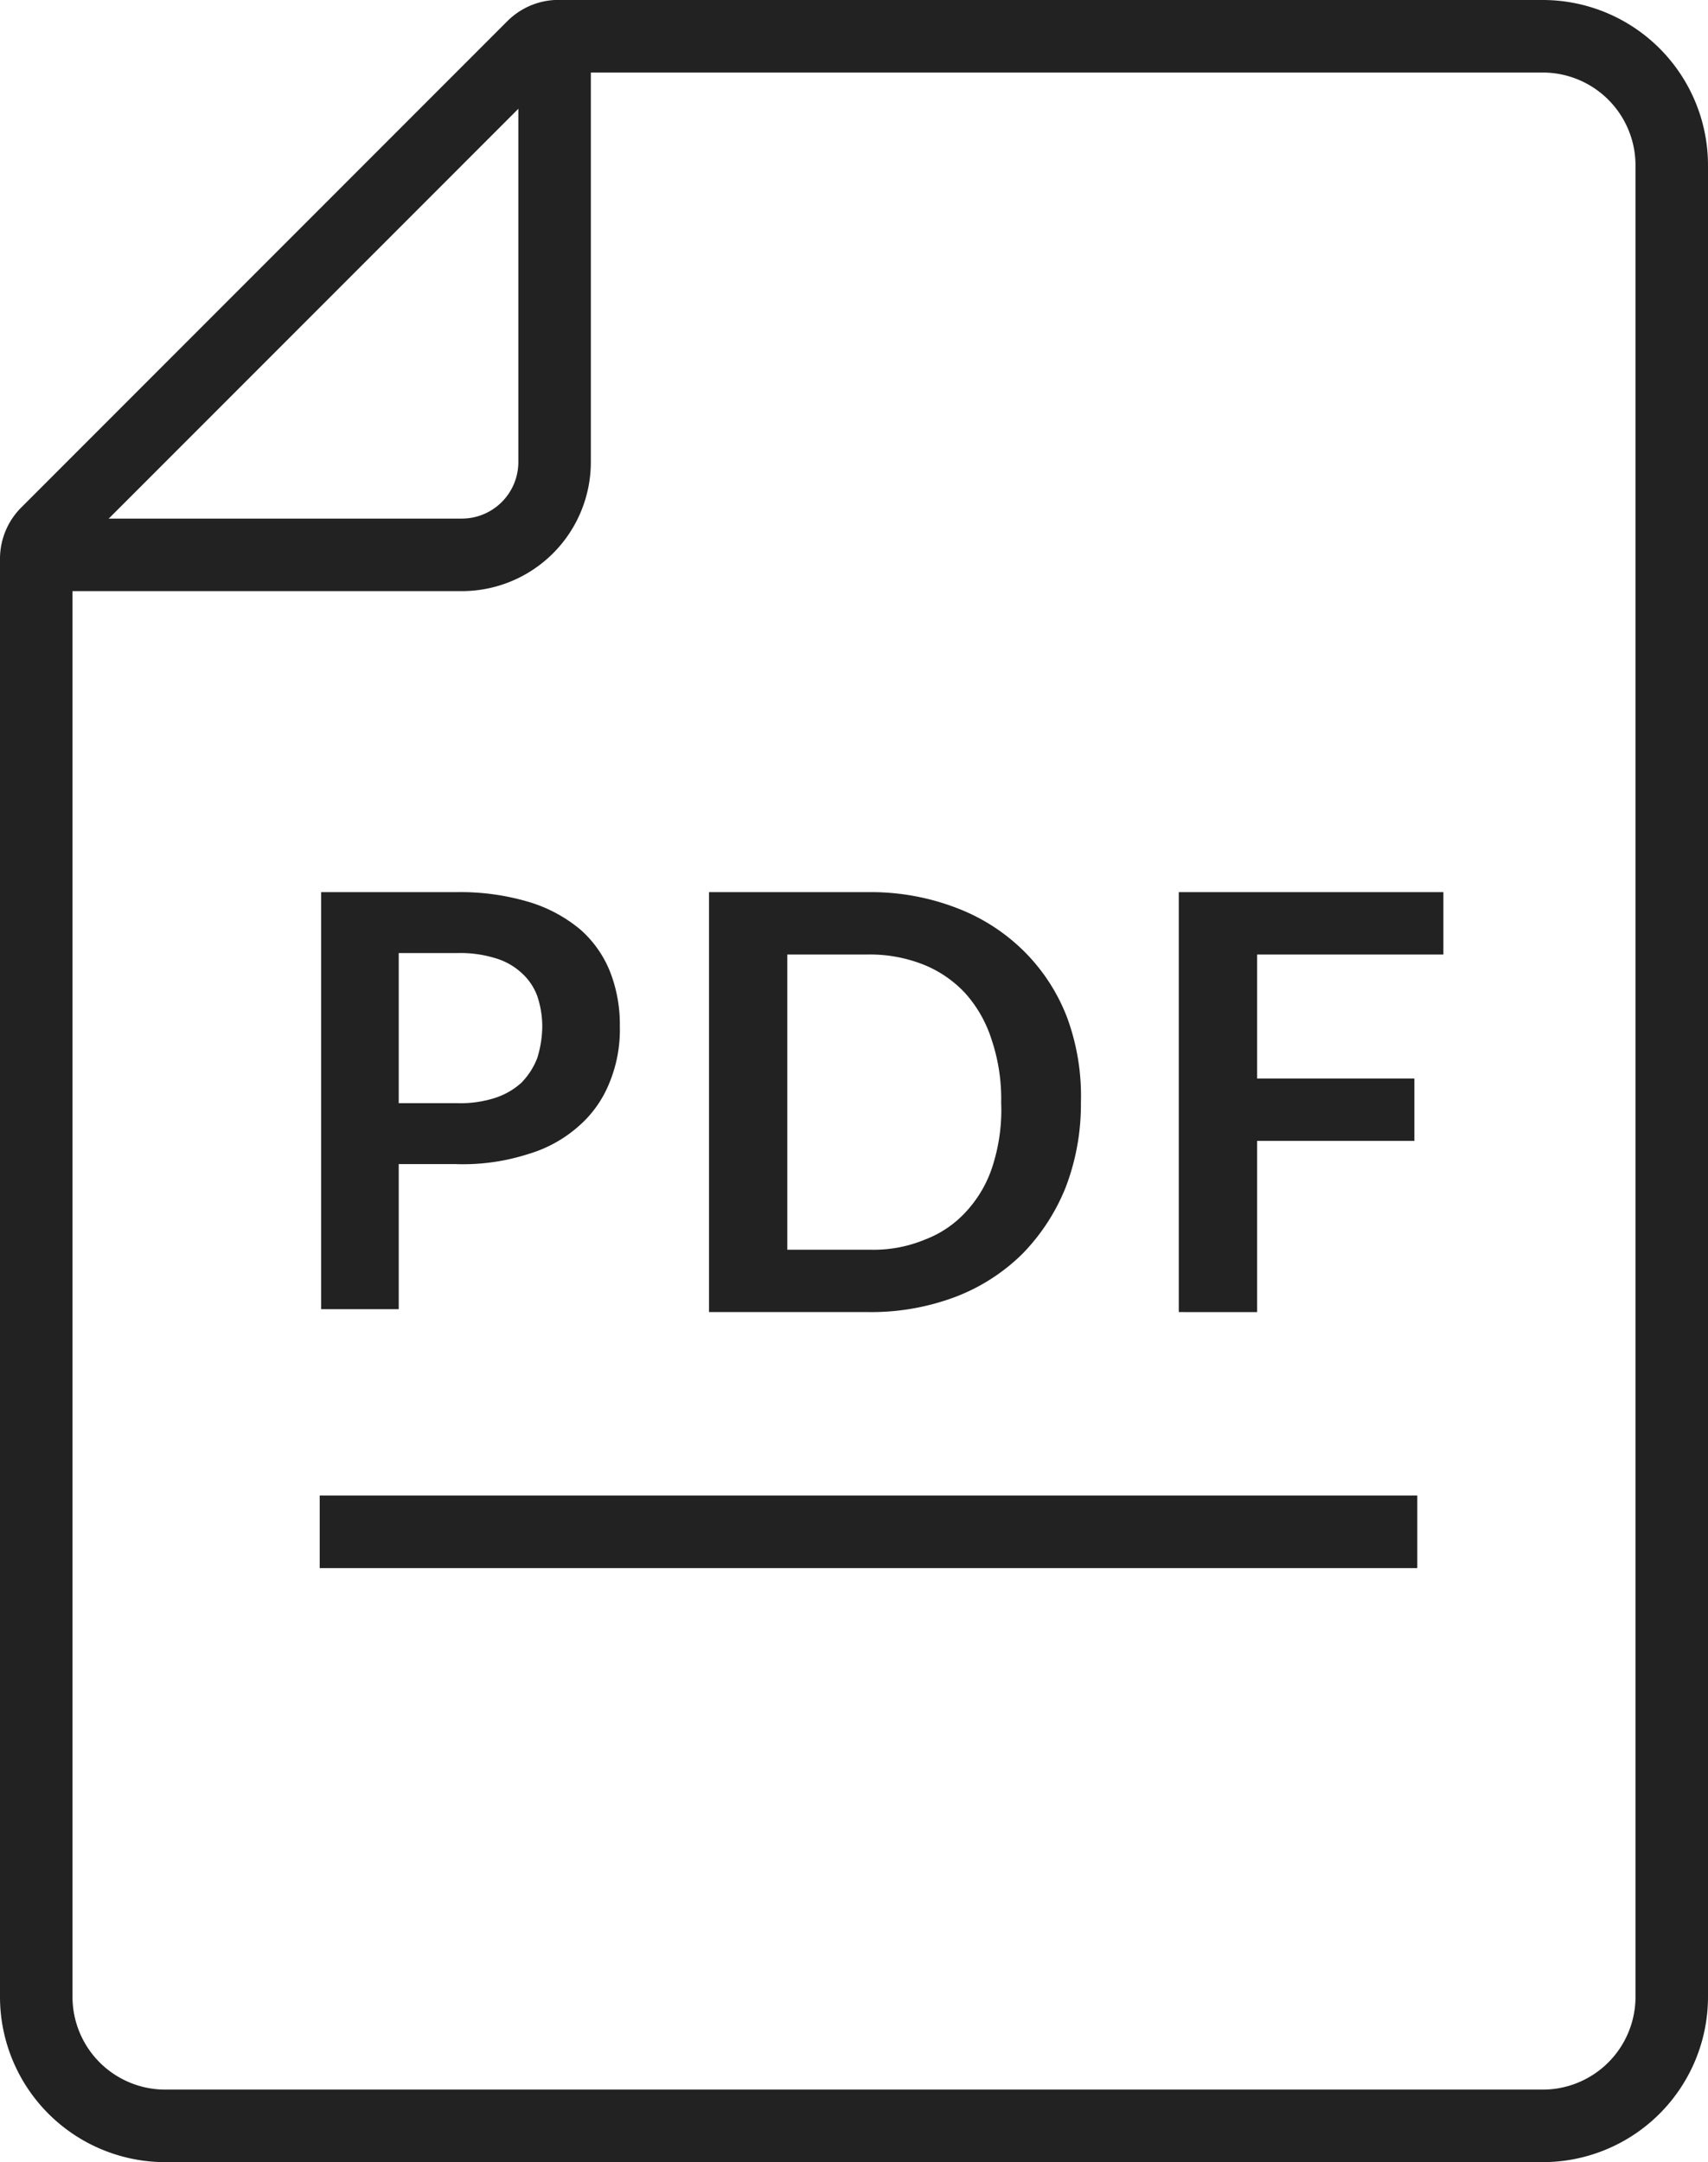
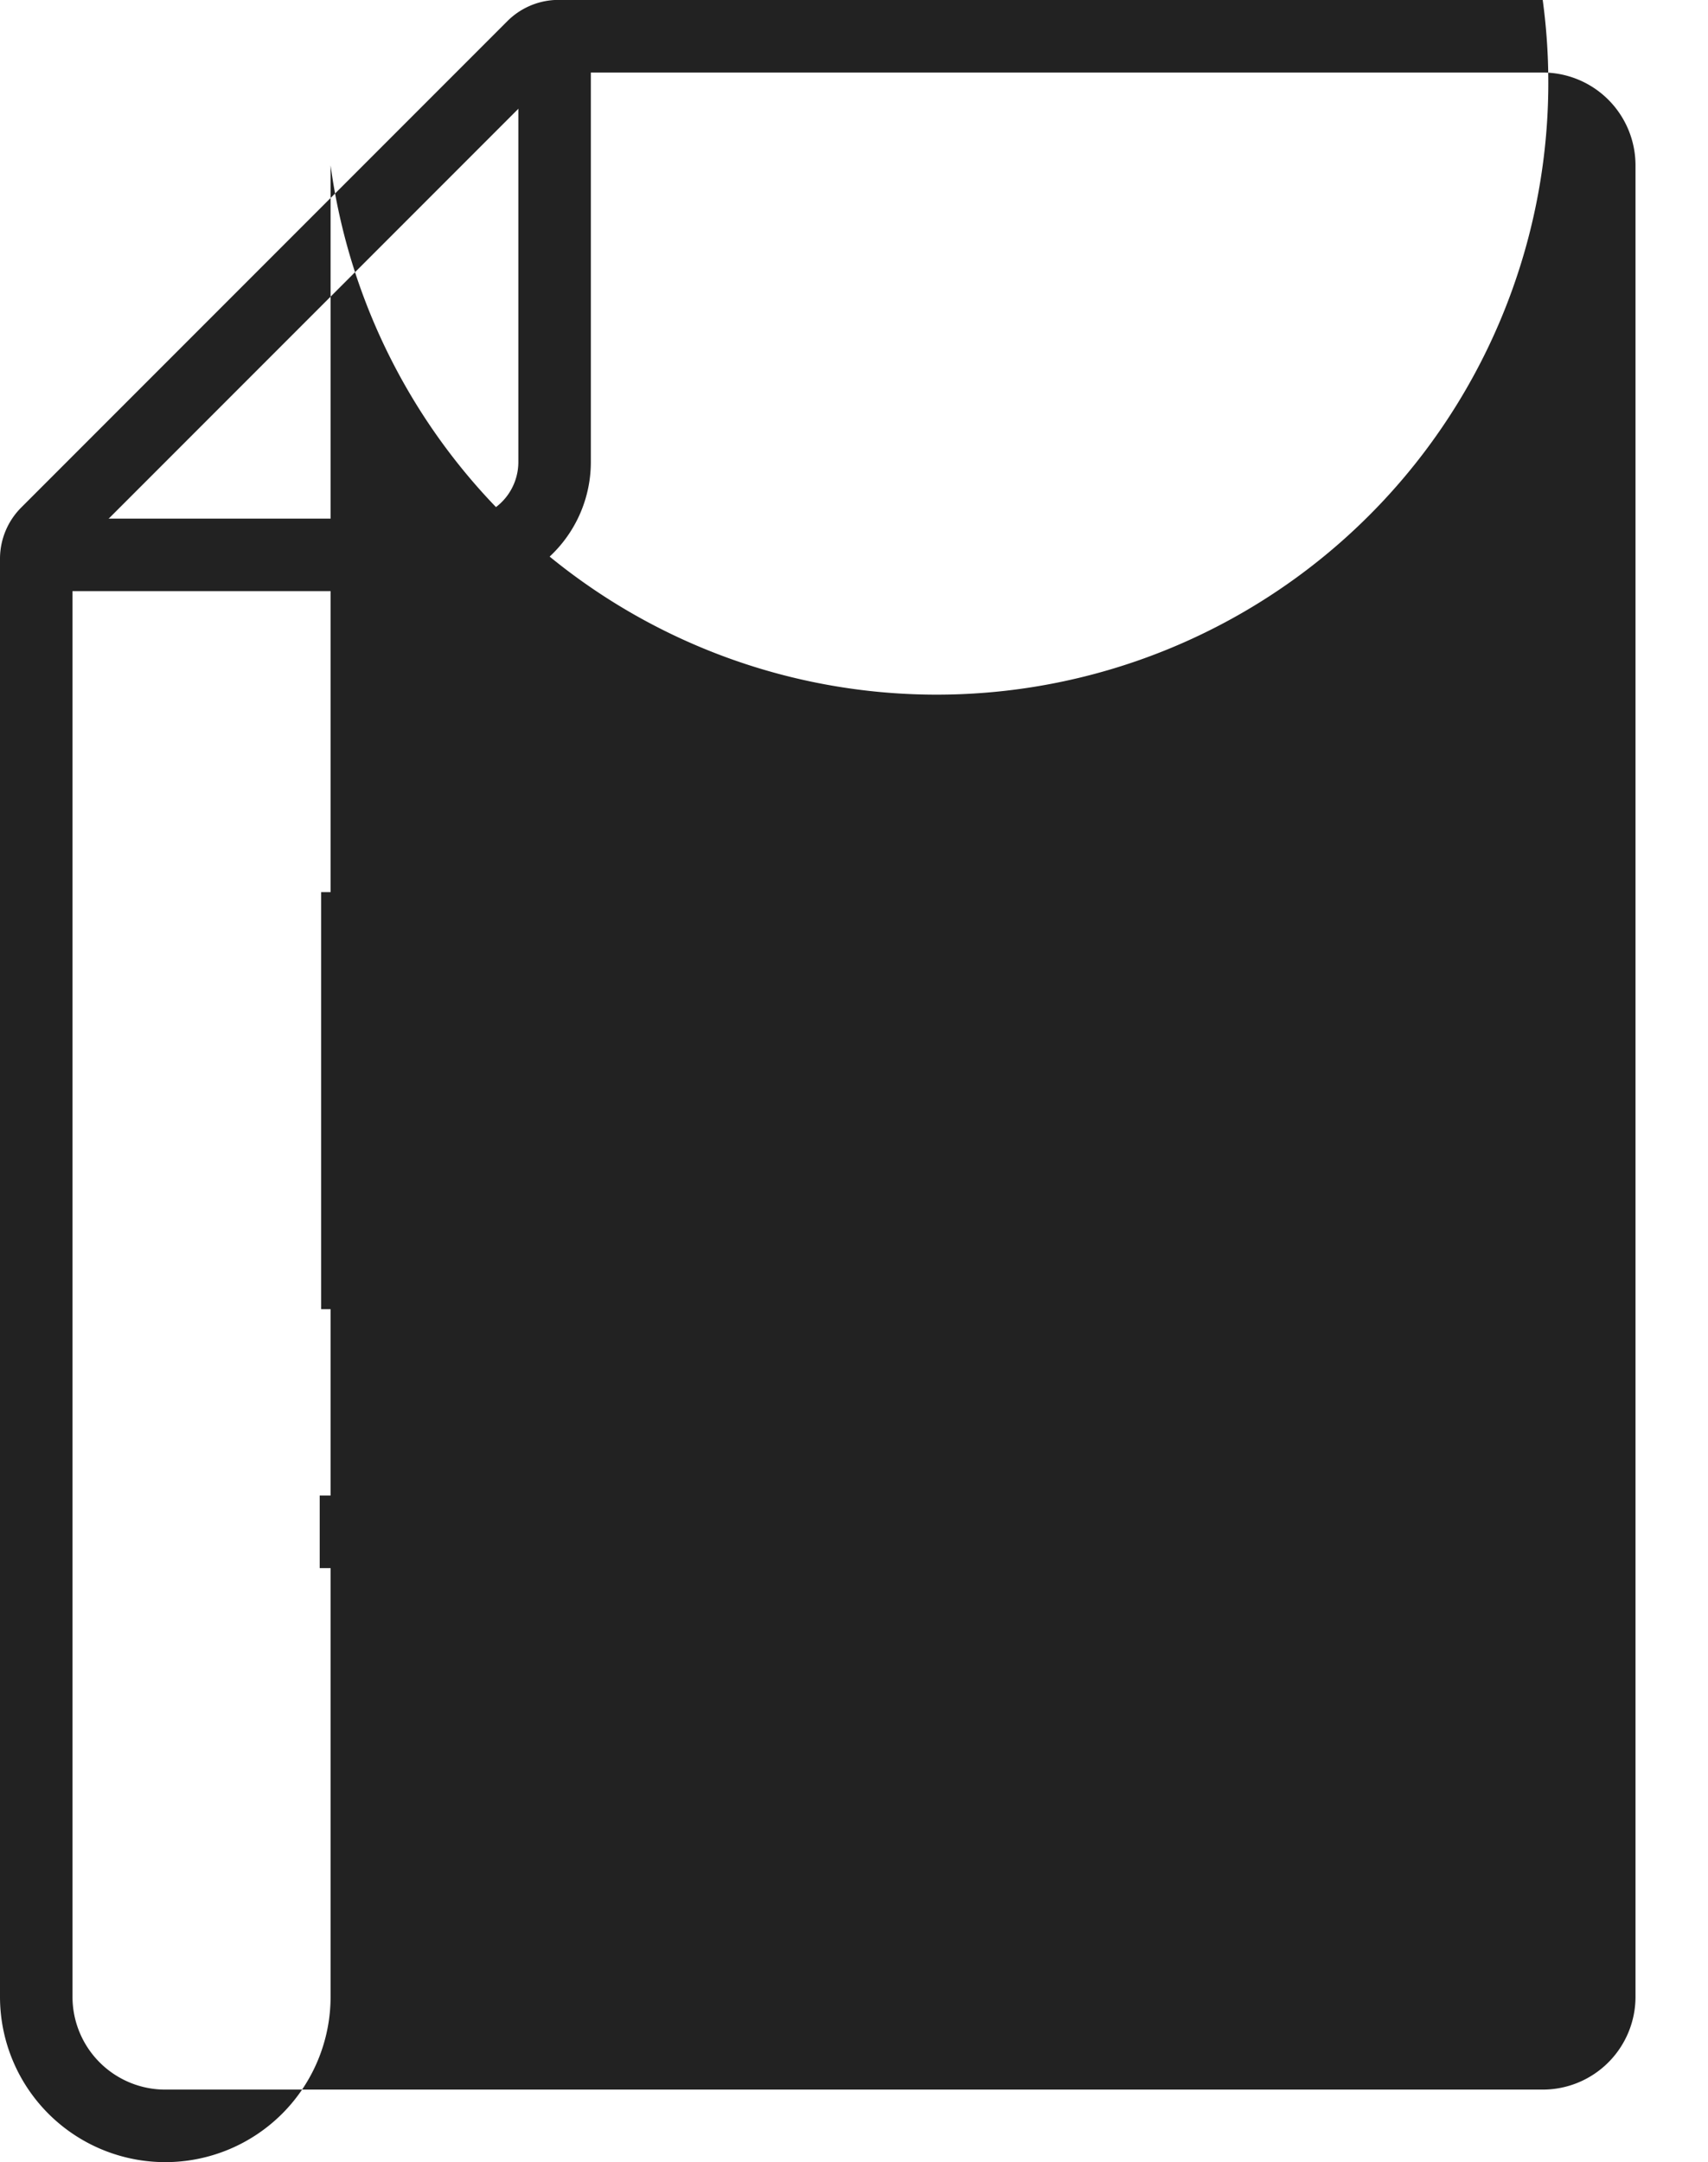
<svg xmlns="http://www.w3.org/2000/svg" viewBox="0 0 23.56 29.81">
  <defs>
    <style>.cls-1,.cls-4{fill:none;stroke:#222;}.cls-1{stroke-linecap:round;stroke-linejoin:round;}.cls-2{isolation:isolate;}.cls-3{fill:#222;}.cls-4{stroke-miterlimit:10;}</style>
  </defs>
  <g id="Layer_2" data-name="Layer 2">
    <g id="main">
      <path class="cls-1" d="M1,7.65H6.37A1.28,1.28,0,0,0,7.65,6.37V1" />
      <g id="外国語学部設置記念対談記事_SEINAN_Spirit_No._209_掲載_" data-name="外国語学部設置記念対談記事 SEINAN Spirit No. 209 掲載 ">
        <g class="cls-2">
          <path class="cls-3" d="M6.31,12.3a3.31,3.31,0,0,1,1,.14,2,2,0,0,1,.7.38,1.53,1.53,0,0,1,.41.59,2,2,0,0,1,.13.74,1.92,1.92,0,0,1-.14.77,1.56,1.56,0,0,1-.42.6,1.82,1.82,0,0,1-.7.39,2.94,2.94,0,0,1-1,.14H5.5v2H4.43V12.3Zm0,2.91a1.57,1.57,0,0,0,.51-.07,1,1,0,0,0,.37-.21,1,1,0,0,0,.22-.34,1.5,1.5,0,0,0,.07-.44,1.32,1.32,0,0,0-.07-.42.8.8,0,0,0-.22-.32.91.91,0,0,0-.36-.2,1.64,1.64,0,0,0-.52-.07H5.5v2.07Z" />
          <path class="cls-3" d="M14.91,15.2a3.2,3.2,0,0,1-.21,1.17,2.8,2.8,0,0,1-.59.91,2.66,2.66,0,0,1-.93.6,3.29,3.29,0,0,1-1.2.21H9.78V12.3H12a3.29,3.29,0,0,1,1.2.22,2.66,2.66,0,0,1,.93.6,2.6,2.6,0,0,1,.59.91A3.13,3.13,0,0,1,14.91,15.2Zm-1.1,0a2.55,2.55,0,0,0-.13-.86,1.75,1.75,0,0,0-.36-.64,1.59,1.59,0,0,0-.58-.4,2,2,0,0,0-.76-.14H10.86v4.07H12a1.84,1.84,0,0,0,.76-.14,1.47,1.47,0,0,0,.58-.4,1.67,1.67,0,0,0,.36-.64A2.53,2.53,0,0,0,13.81,15.2Z" />
-           <path class="cls-3" d="M17.34,13.16v1.71h2.17v.86H17.34v2.36H16.26V12.3h3.65v.86Z" />
        </g>
      </g>
-       <path class="cls-3" d="M21.28,1a1.28,1.28,0,0,1,1.28,1.28V27.53a1.28,1.28,0,0,1-1.28,1.28h-19A1.28,1.28,0,0,1,1,27.53V7.65L7.65,1H21.28m0-1H7.65A1,1,0,0,0,7,.29L.29,7a1,1,0,0,0-.29.7V27.53a2.28,2.28,0,0,0,2.28,2.28h19a2.28,2.28,0,0,0,2.28-2.28V2.28A2.28,2.28,0,0,0,21.28,0Z" />
+       <path class="cls-3" d="M21.28,1a1.28,1.28,0,0,1,1.28,1.28V27.53a1.28,1.28,0,0,1-1.28,1.28h-19A1.28,1.28,0,0,1,1,27.53V7.65L7.65,1H21.28m0-1H7.65A1,1,0,0,0,7,.29L.29,7a1,1,0,0,0-.29.7V27.53a2.28,2.28,0,0,0,2.28,2.28a2.28,2.28,0,0,0,2.28-2.28V2.28A2.28,2.28,0,0,0,21.28,0Z" />
      <line class="cls-4" x1="4.41" y1="21.12" x2="19.55" y2="21.12" />
    </g>
  </g>
</svg>